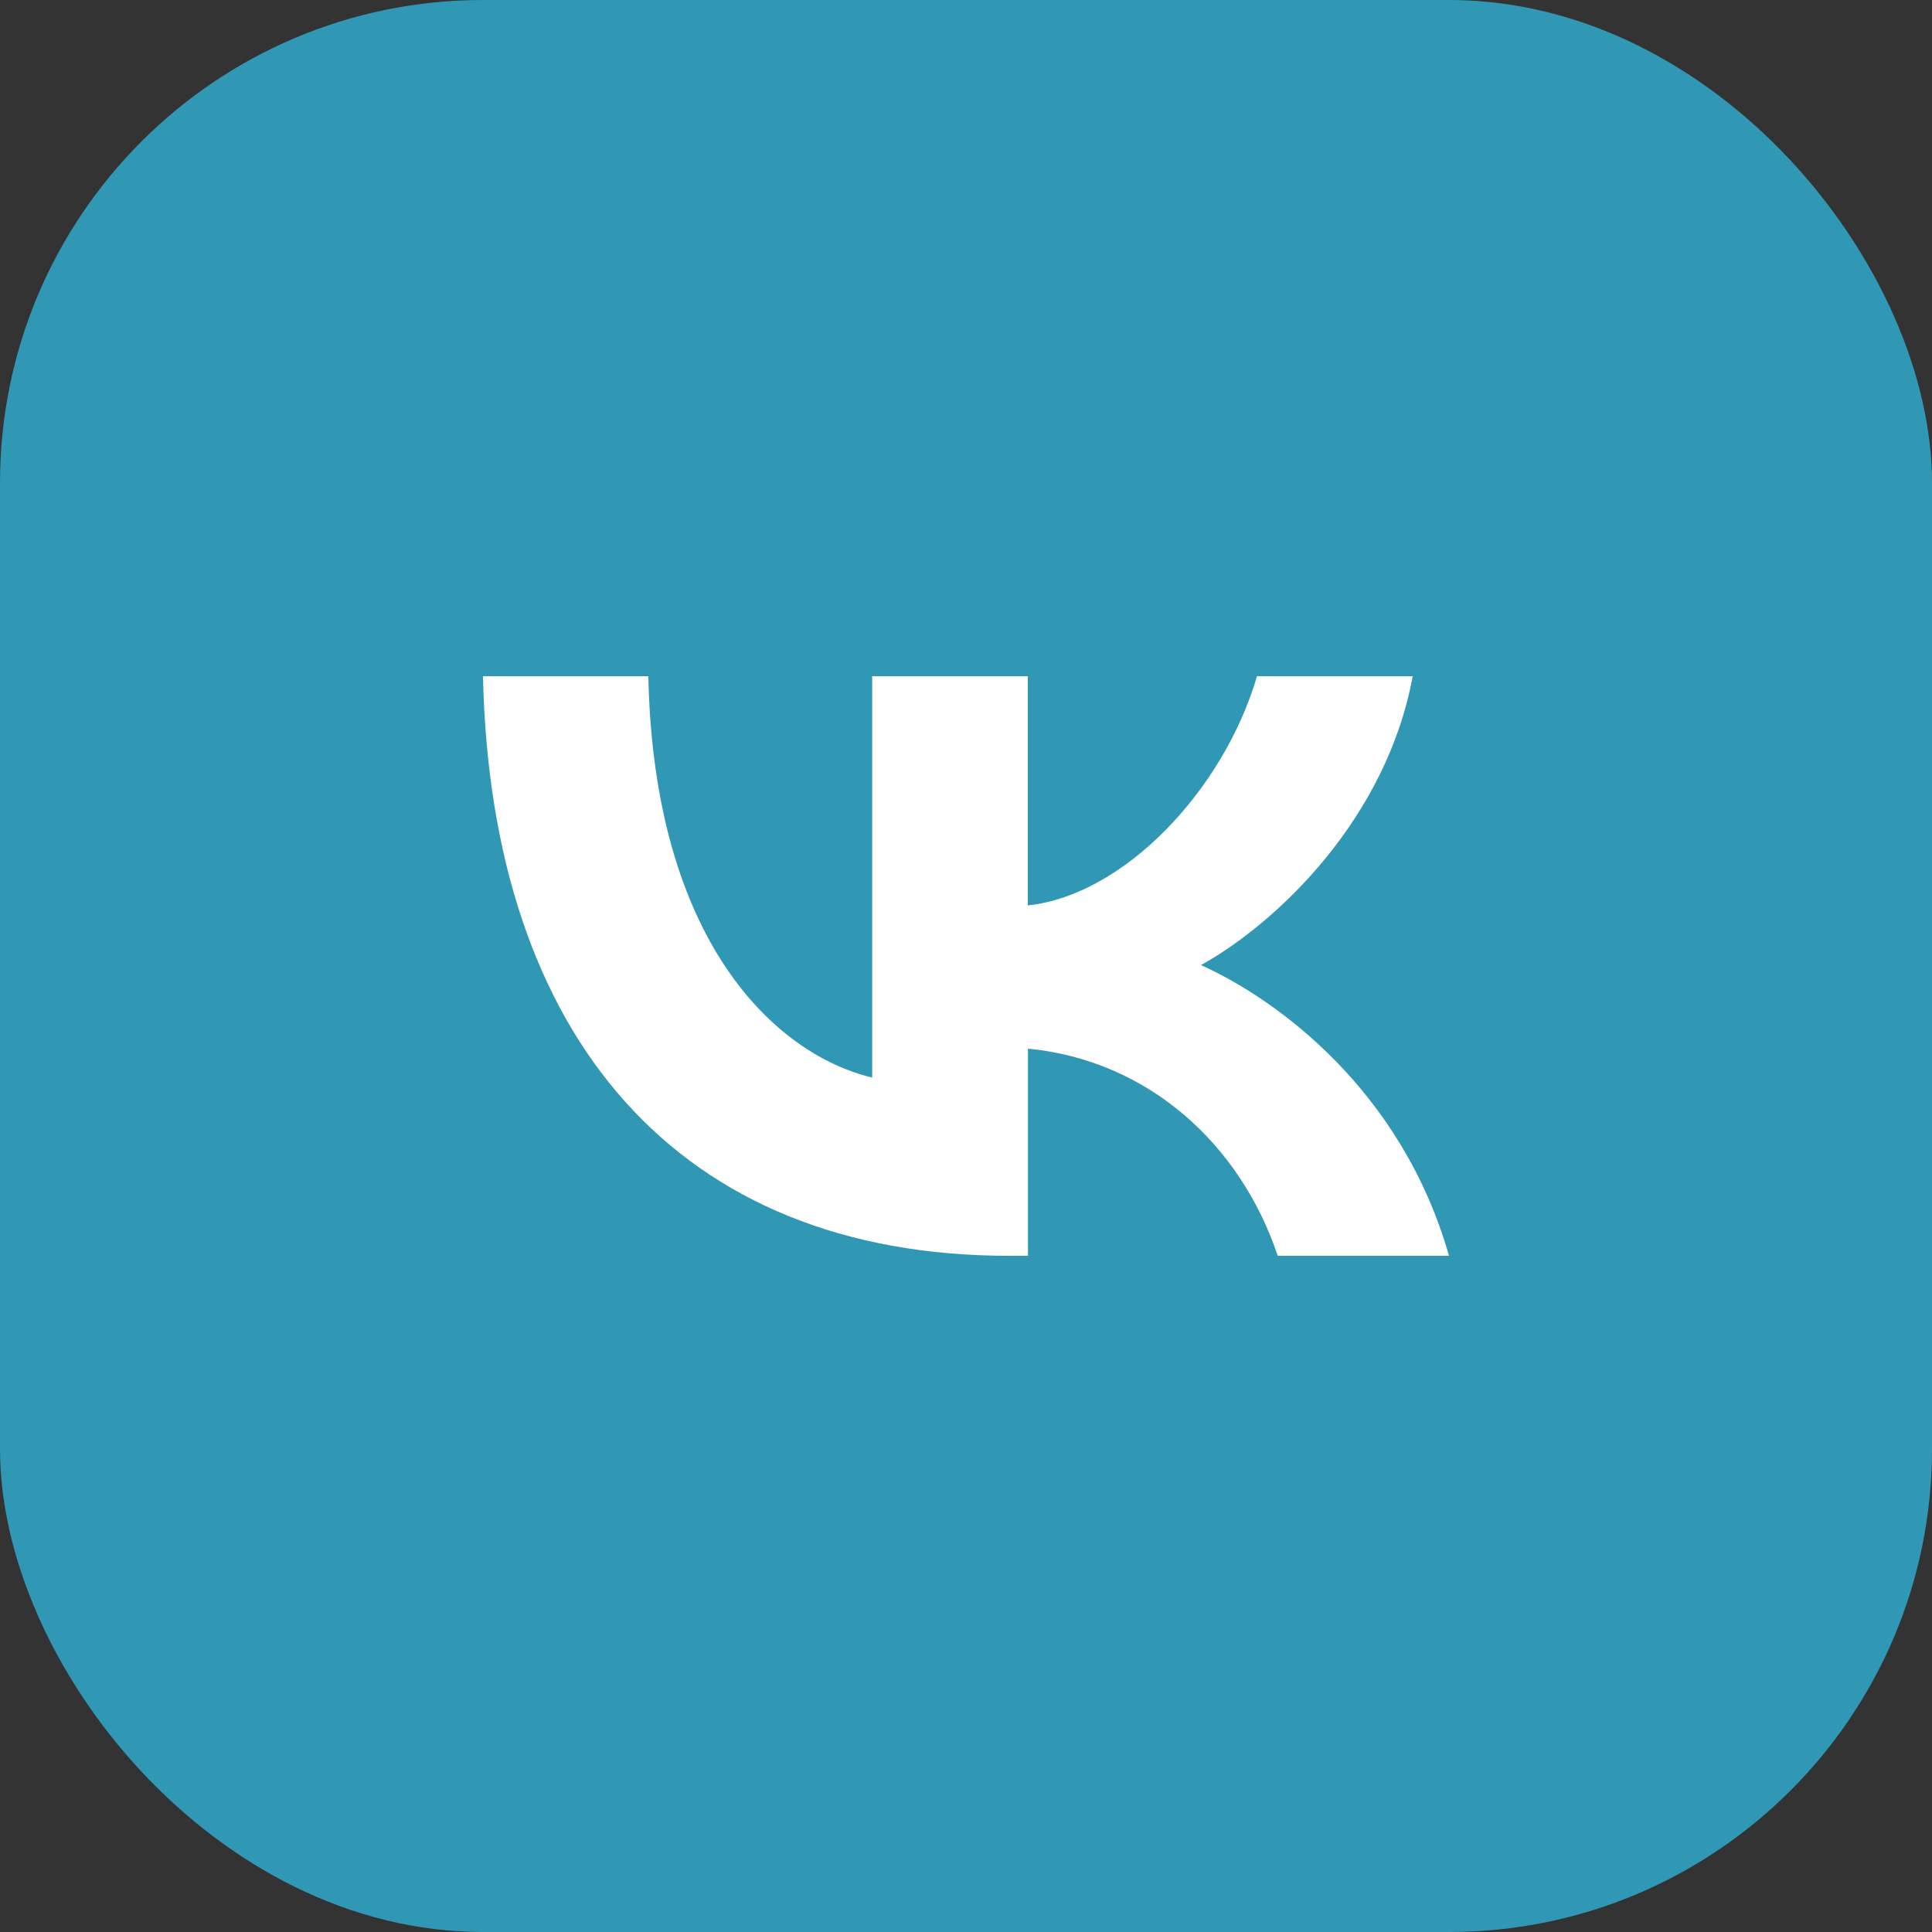
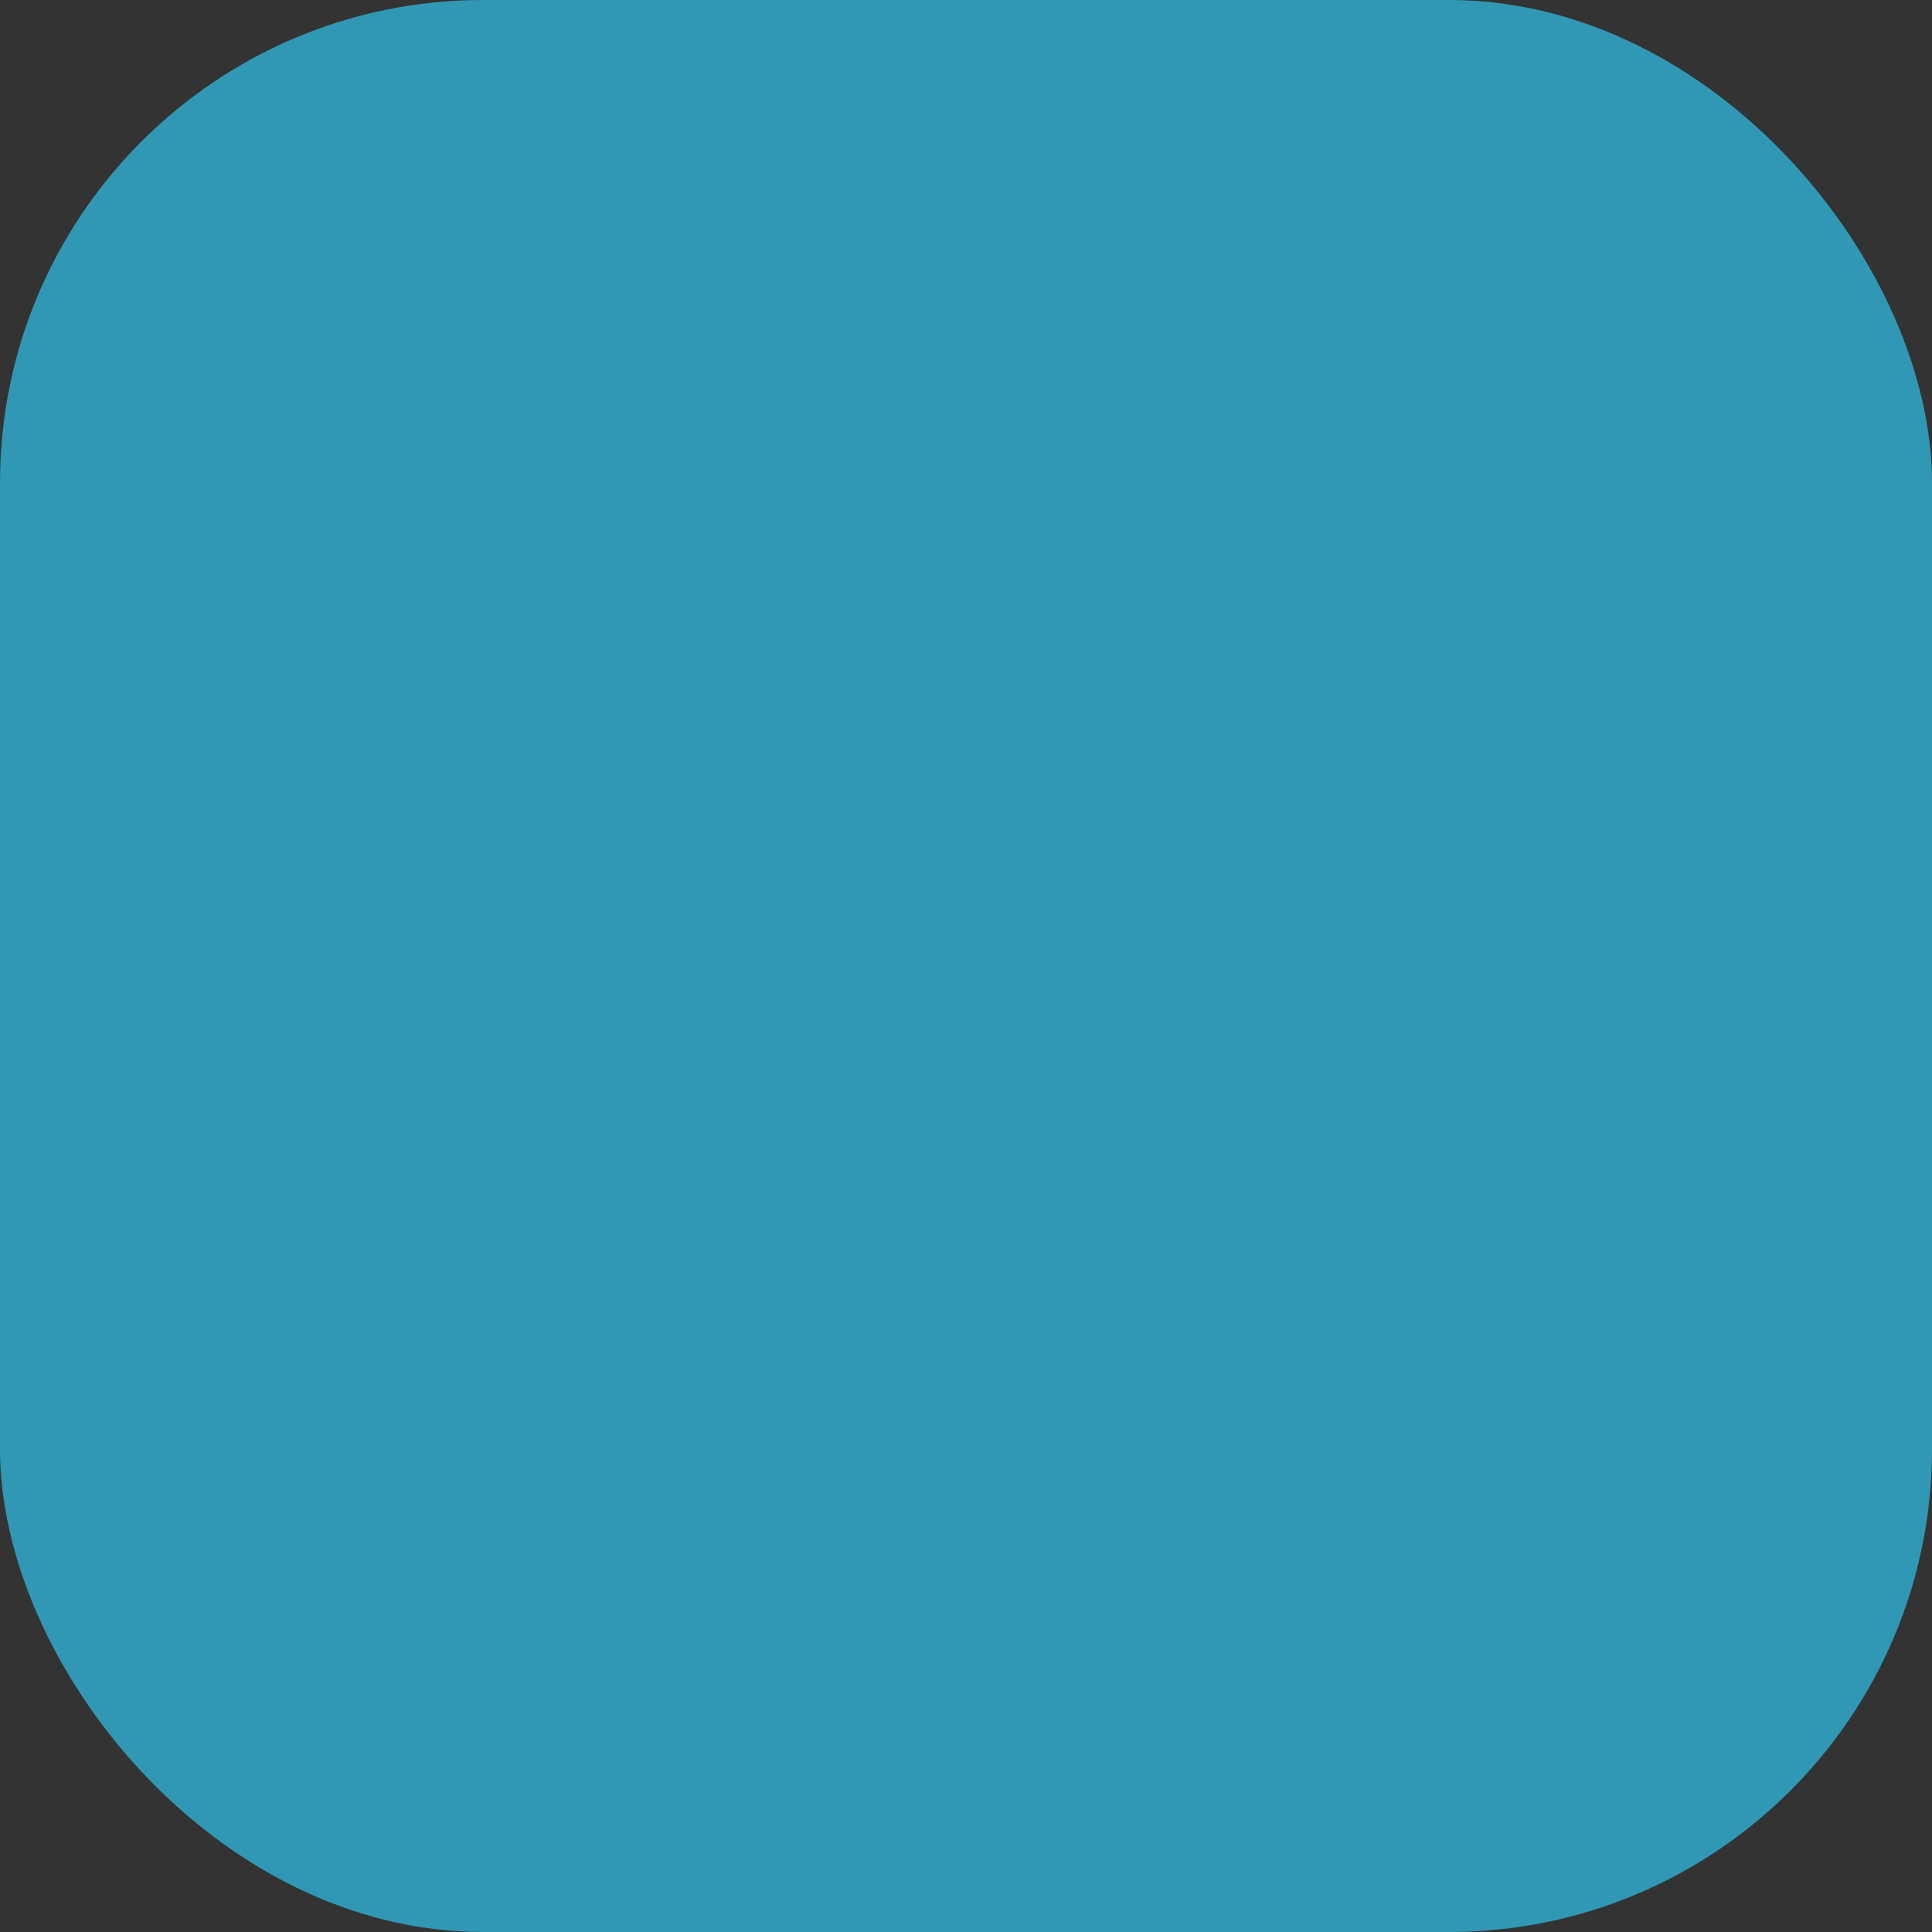
<svg xmlns="http://www.w3.org/2000/svg" width="40" height="40" viewBox="0 0 40 40" fill="none">
  <rect x="0" y="0" width="40" height="40" fill="#333333" stroke="none" />
  <rect width="40" height="40" rx="10" fill="#3098B5" />
-   <path d="M20.89 26C14.059 26 10.162 21.495 10 14H13.423C13.537 19.5 16.058 21.832 18.058 22.31V14H21.28V18.745C23.252 18.54 25.327 16.378 26.025 14H29.248C28.711 16.931 26.463 19.093 24.865 19.981C26.463 20.702 29.026 22.587 30 26H26.454C25.692 23.717 23.795 21.953 21.283 21.711V26H20.896H20.89Z" fill="white" />
</svg>